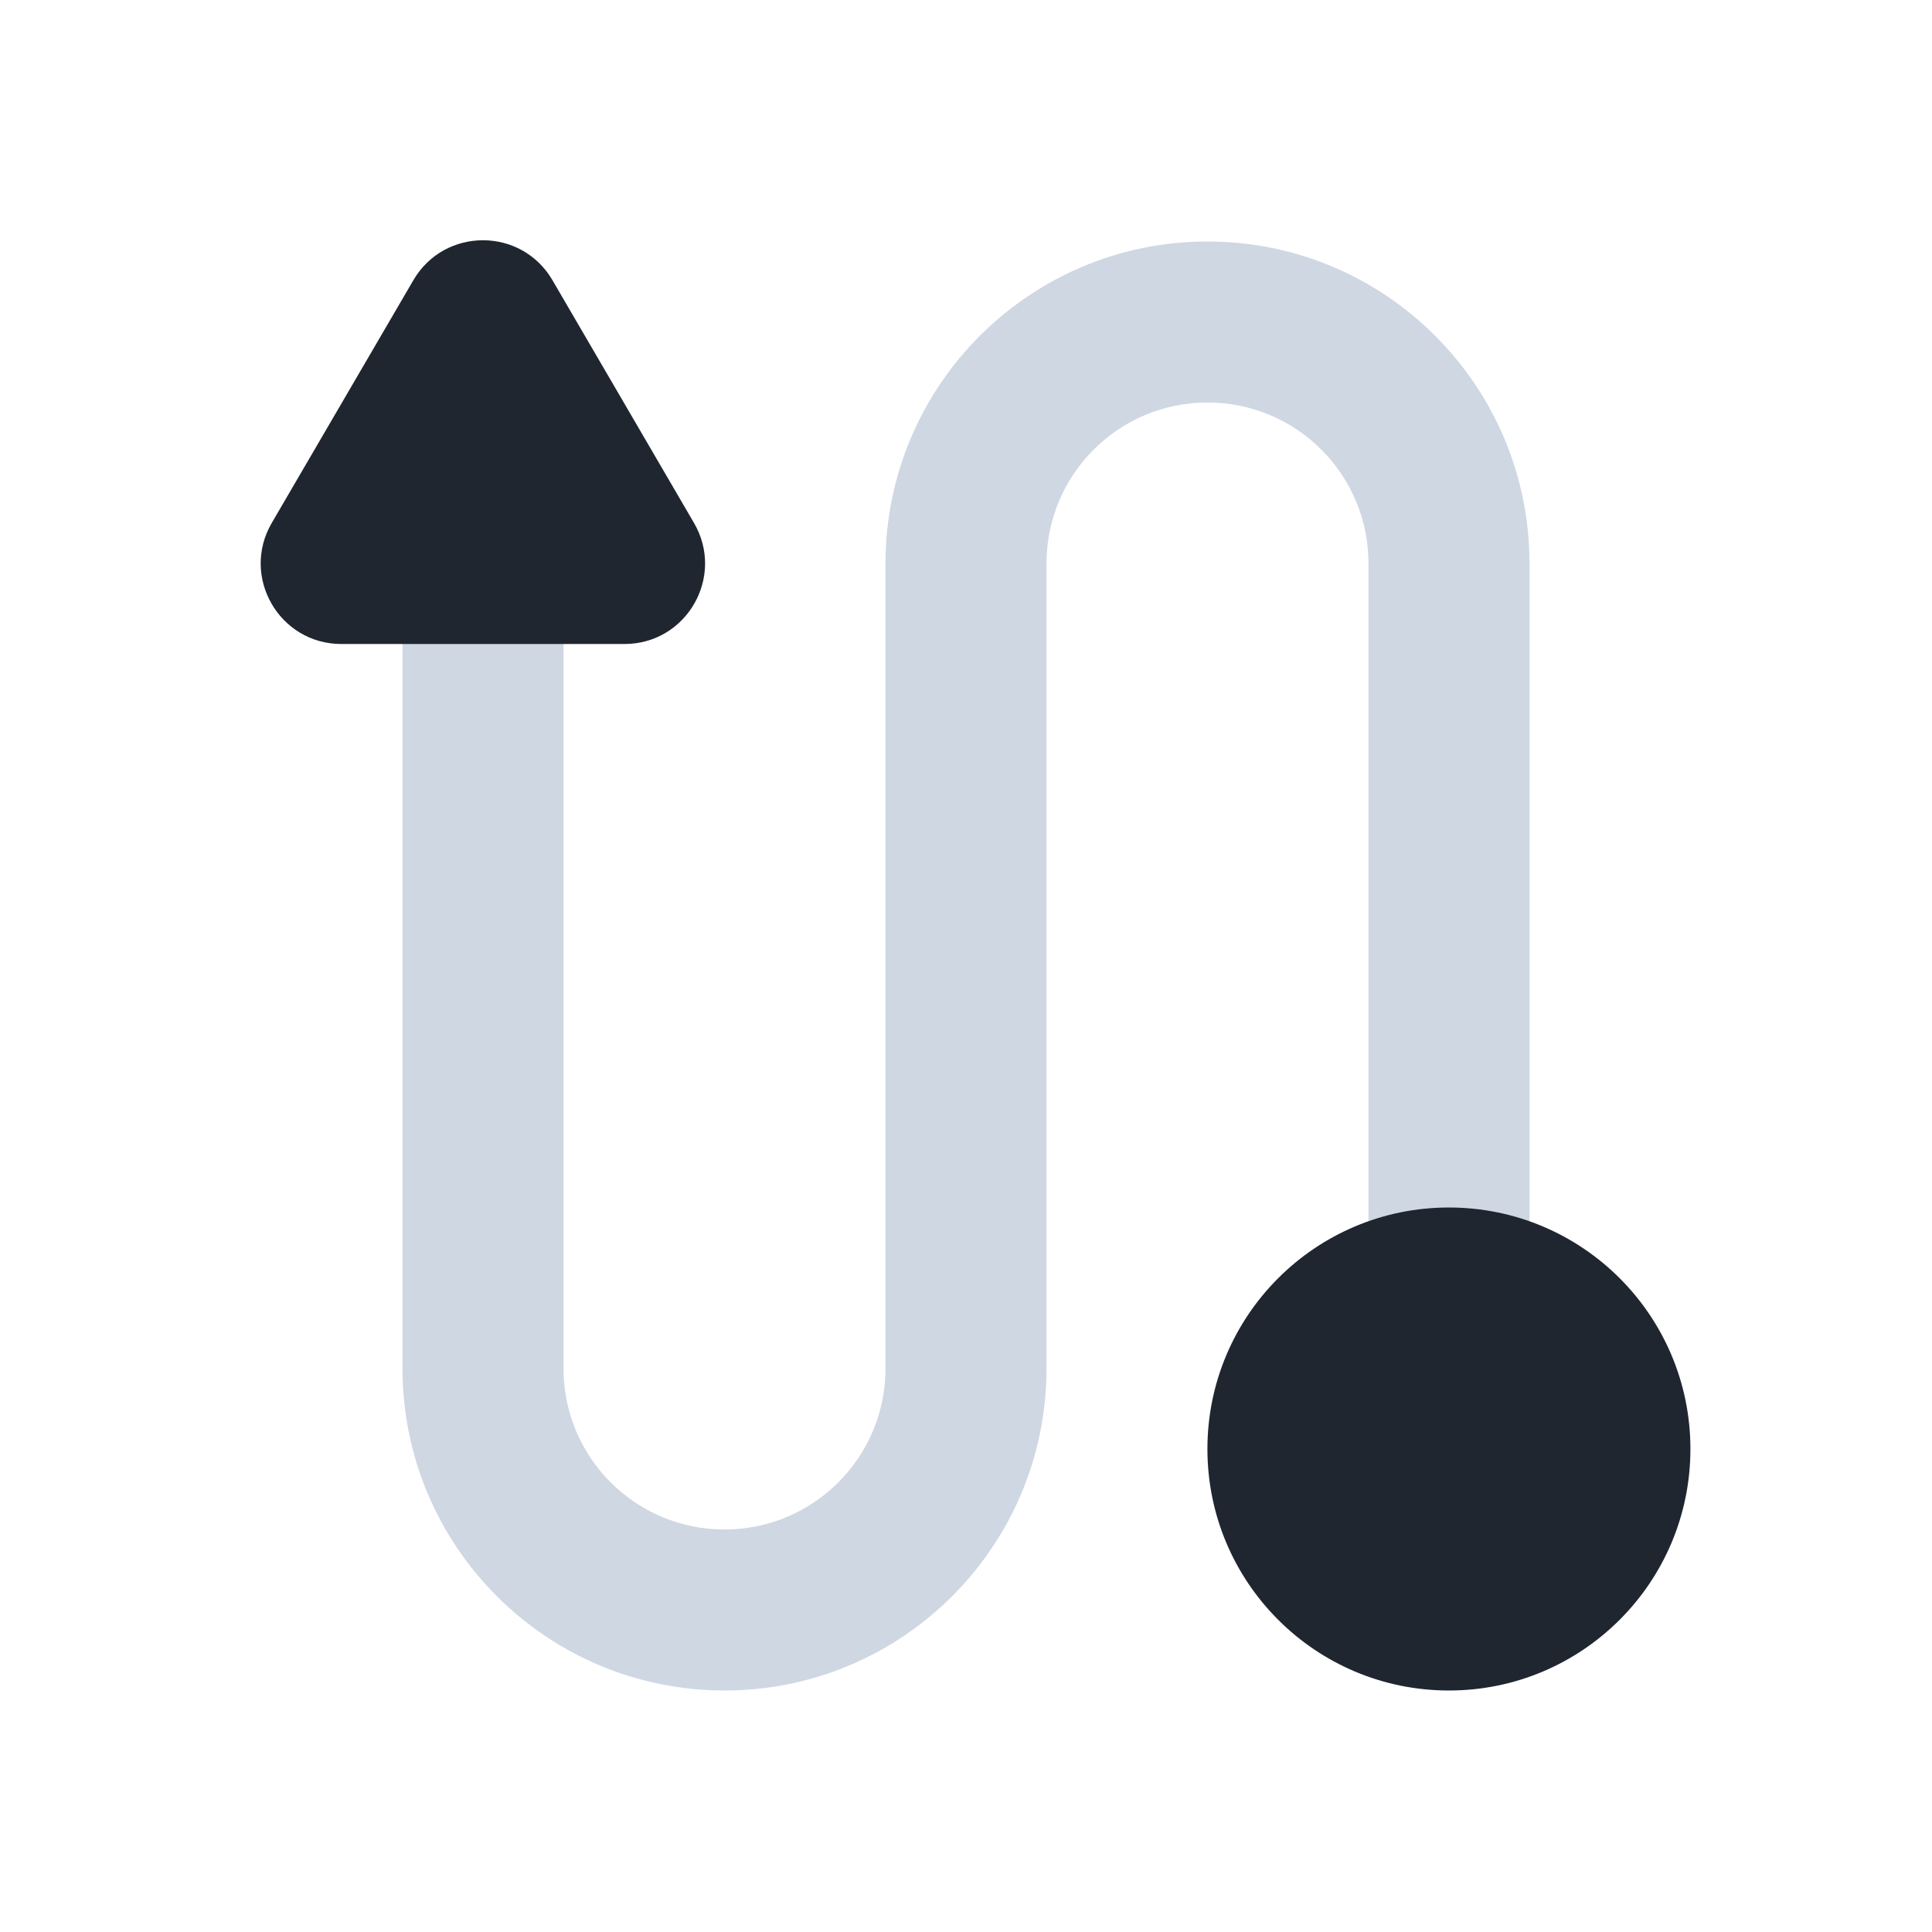
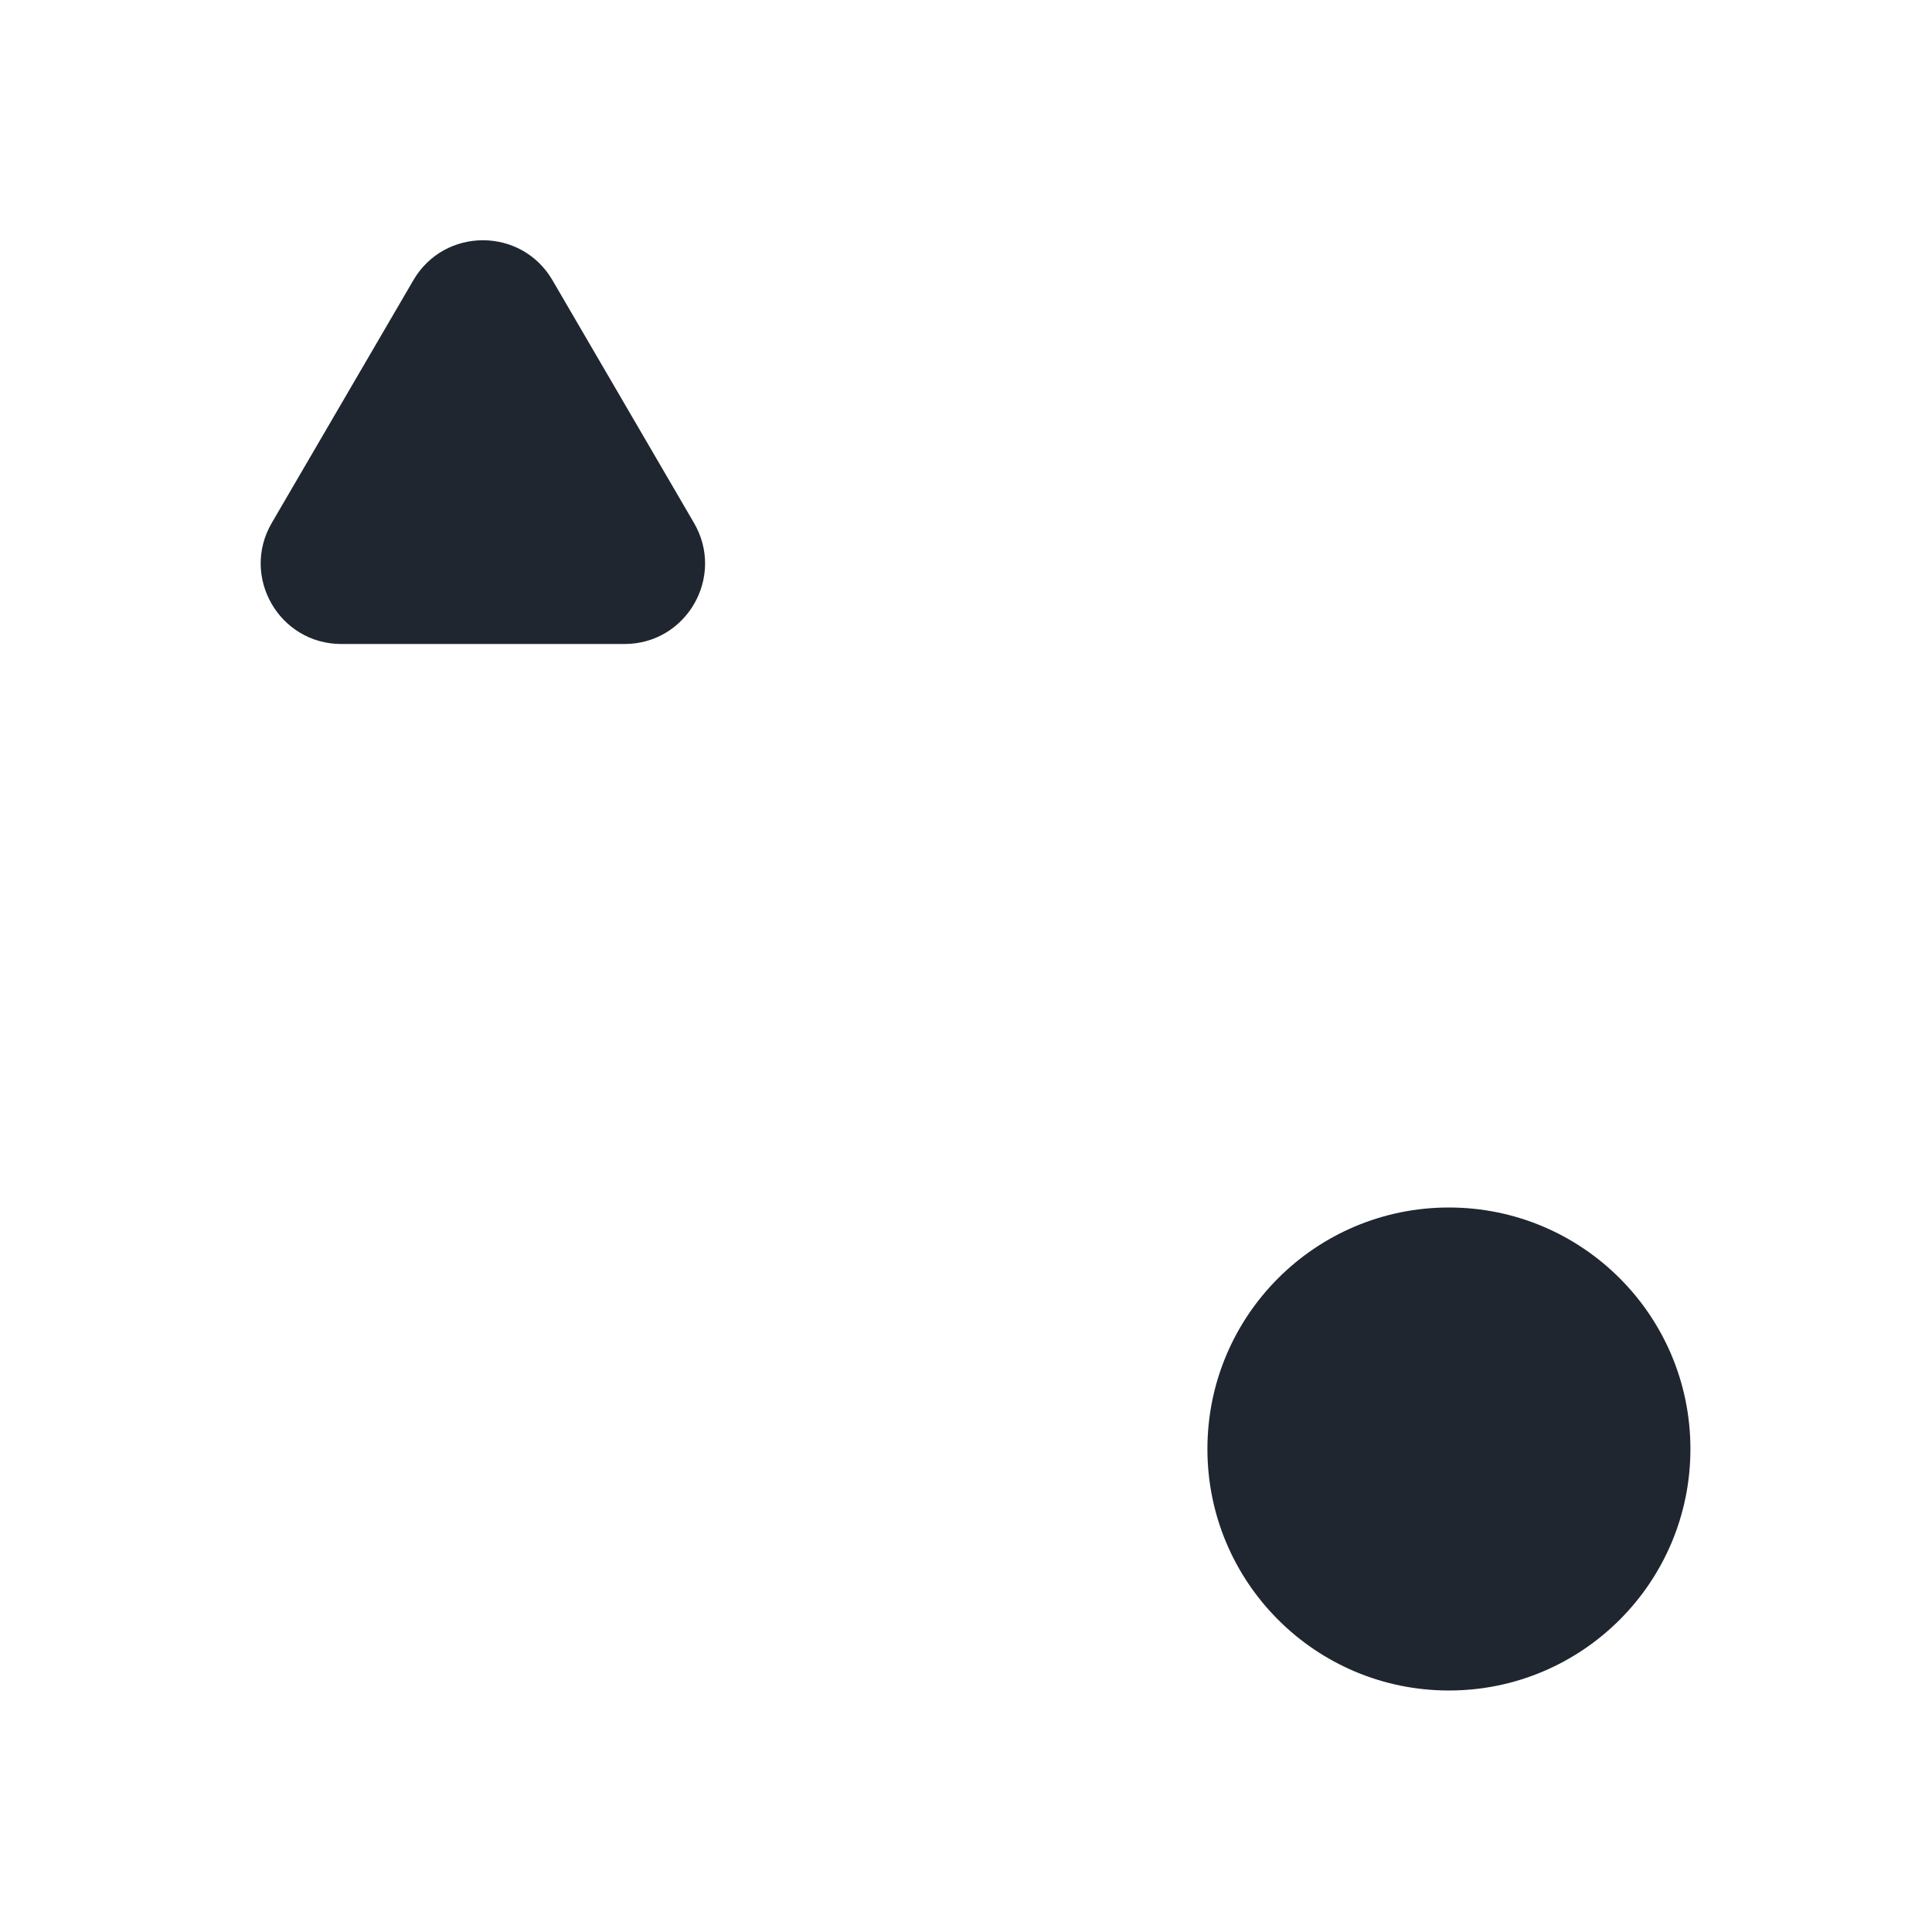
<svg xmlns="http://www.w3.org/2000/svg" width="24" height="24" viewBox="0 0 24 24" fill="none">
-   <path fill-rule="evenodd" clip-rule="evenodd" d="M15 5C13.895 5 13 5.895 13 7V17C13 19.209 11.209 21 9 21C6.791 21 5 19.209 5 17V6H7V17C7 18.105 7.895 19 9 19C10.105 19 11 18.105 11 17V7C11 4.791 12.791 3 15 3C17.209 3 19 4.791 19 7V17H17V7C17 5.895 16.105 5 15 5Z" fill="#CFD7E3" />
  <path d="M6.863 3.481C6.477 2.819 5.521 2.819 5.135 3.481L3.376 6.496C2.987 7.163 3.468 8 4.24 8H7.758C8.53 8 9.01 7.163 8.621 6.496L6.863 3.481Z" fill="#1F2630" />
  <path d="M14.999 18C14.999 16.343 16.342 15 17.999 15C19.656 15 20.999 16.343 20.999 18C20.999 19.657 19.656 21 17.999 21C16.342 21 14.999 19.657 14.999 18Z" fill="#1F2630" />
</svg>